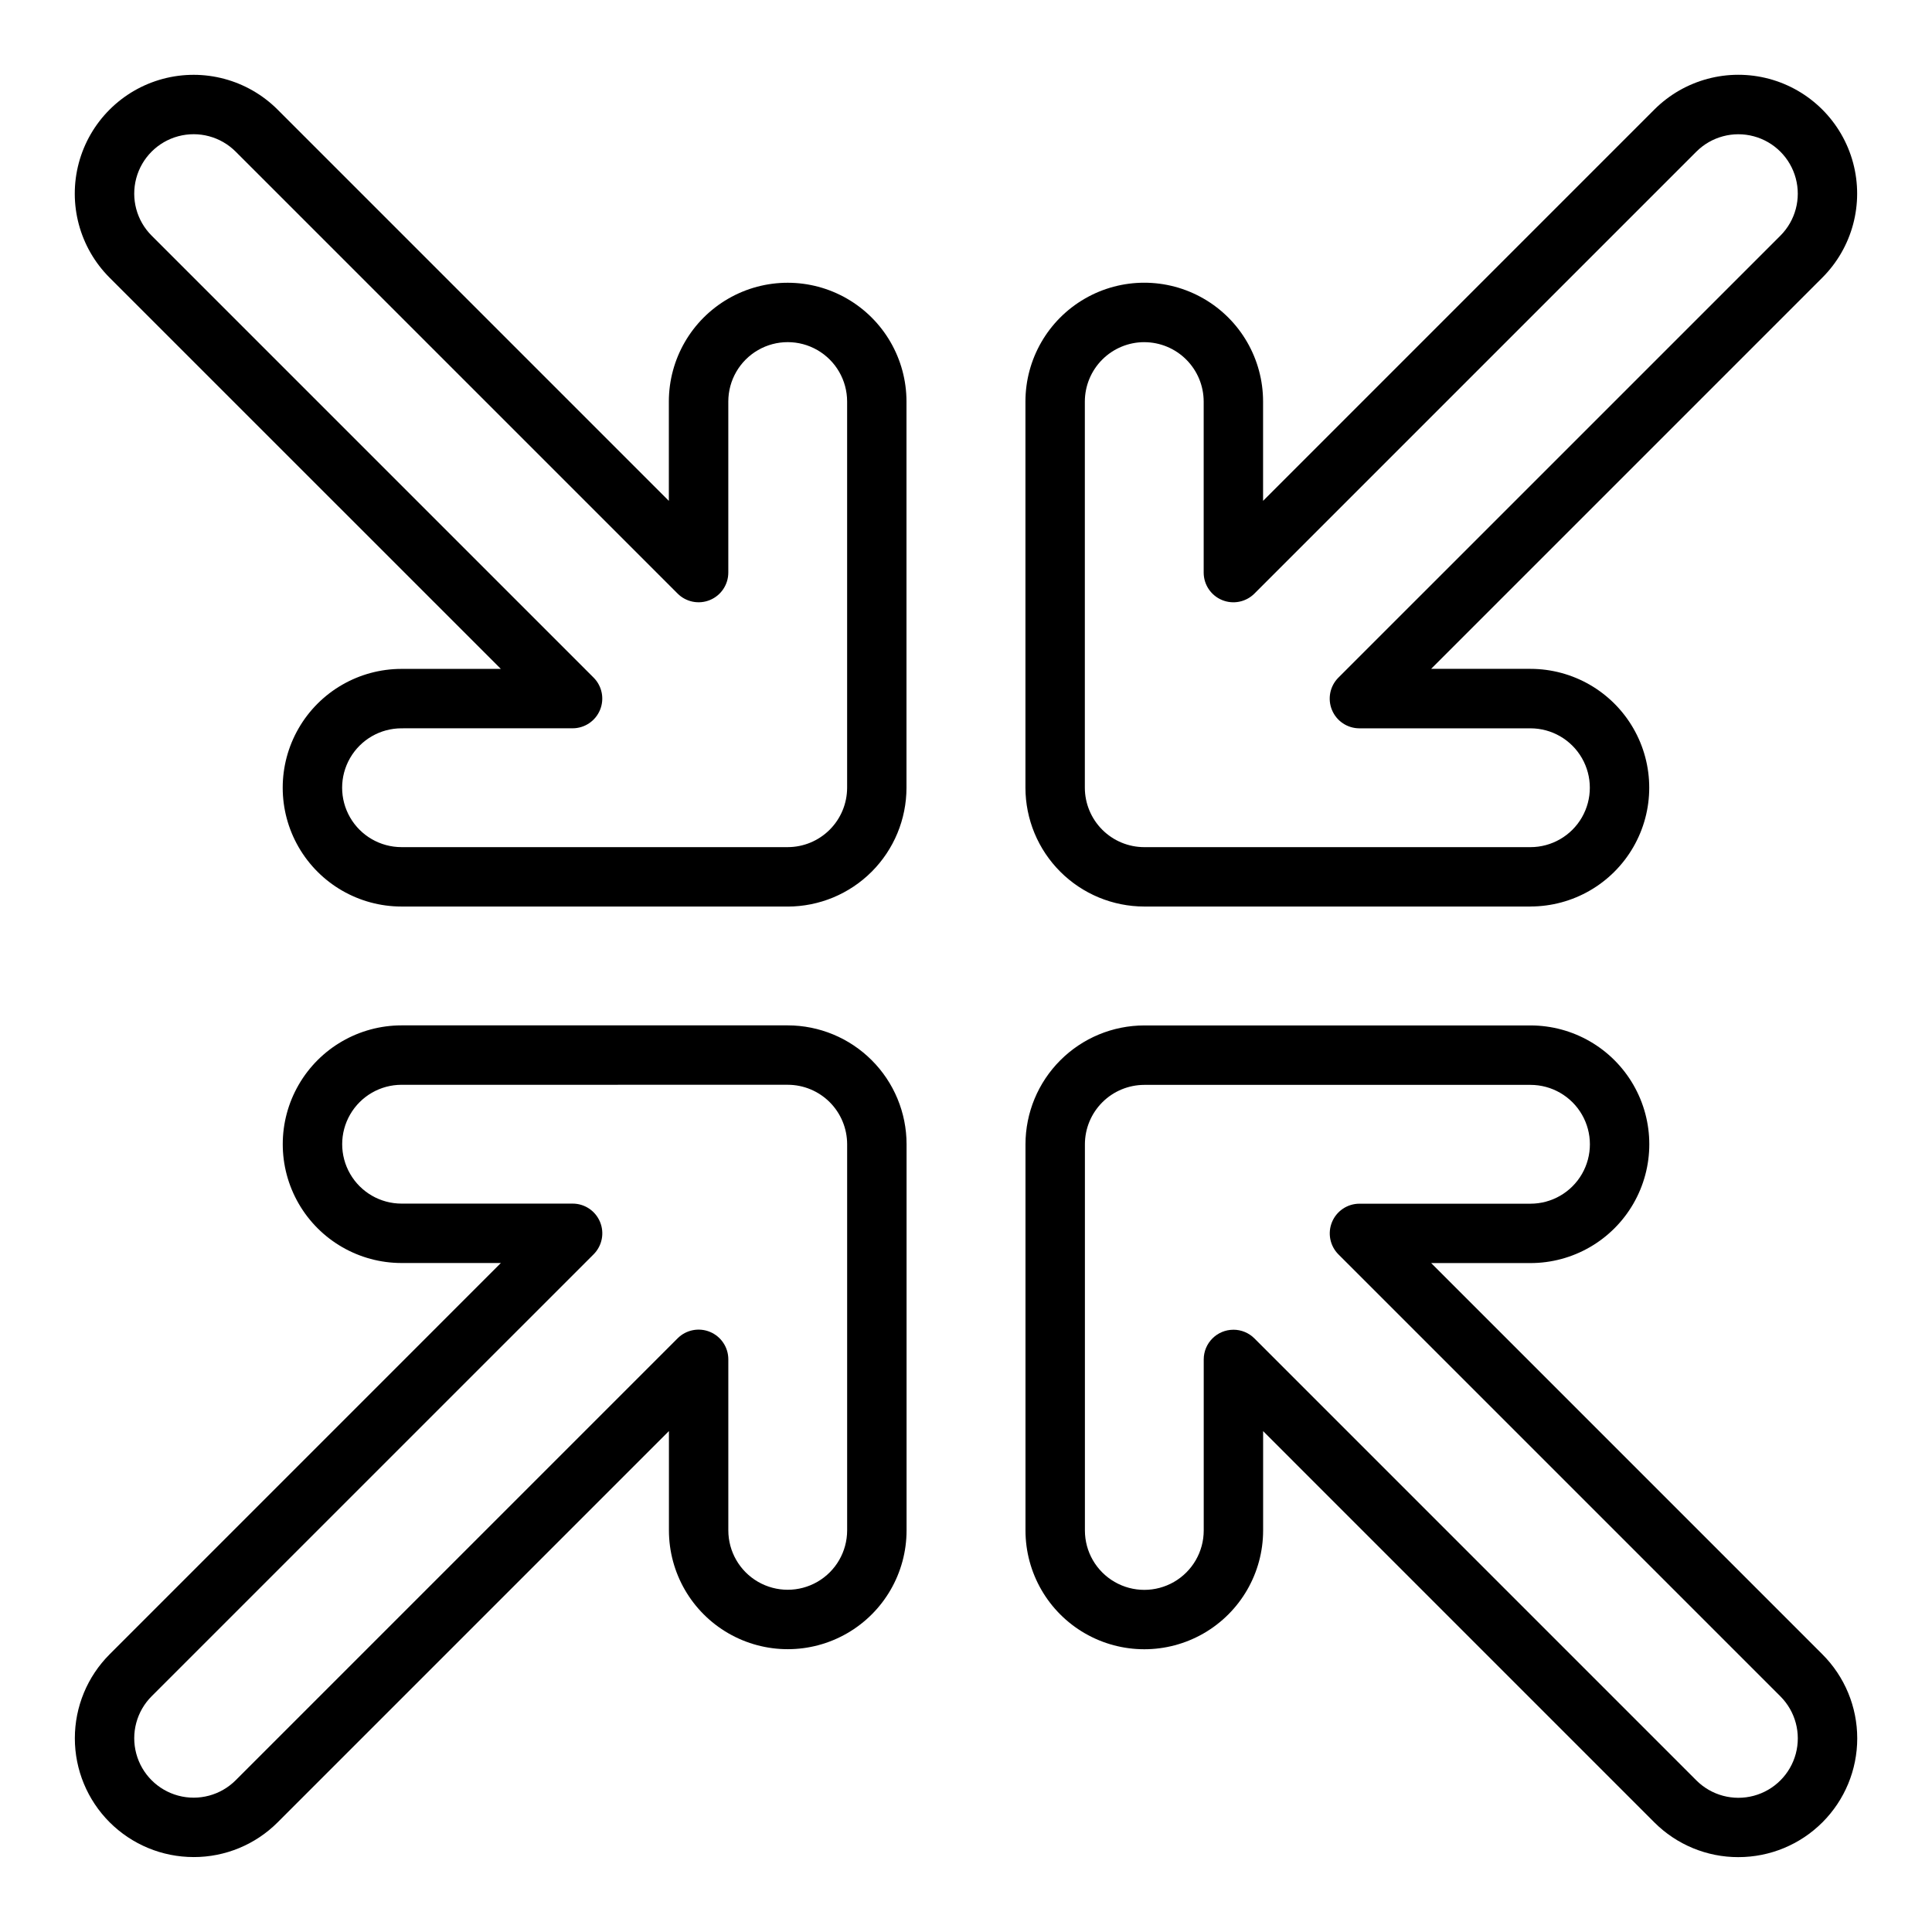
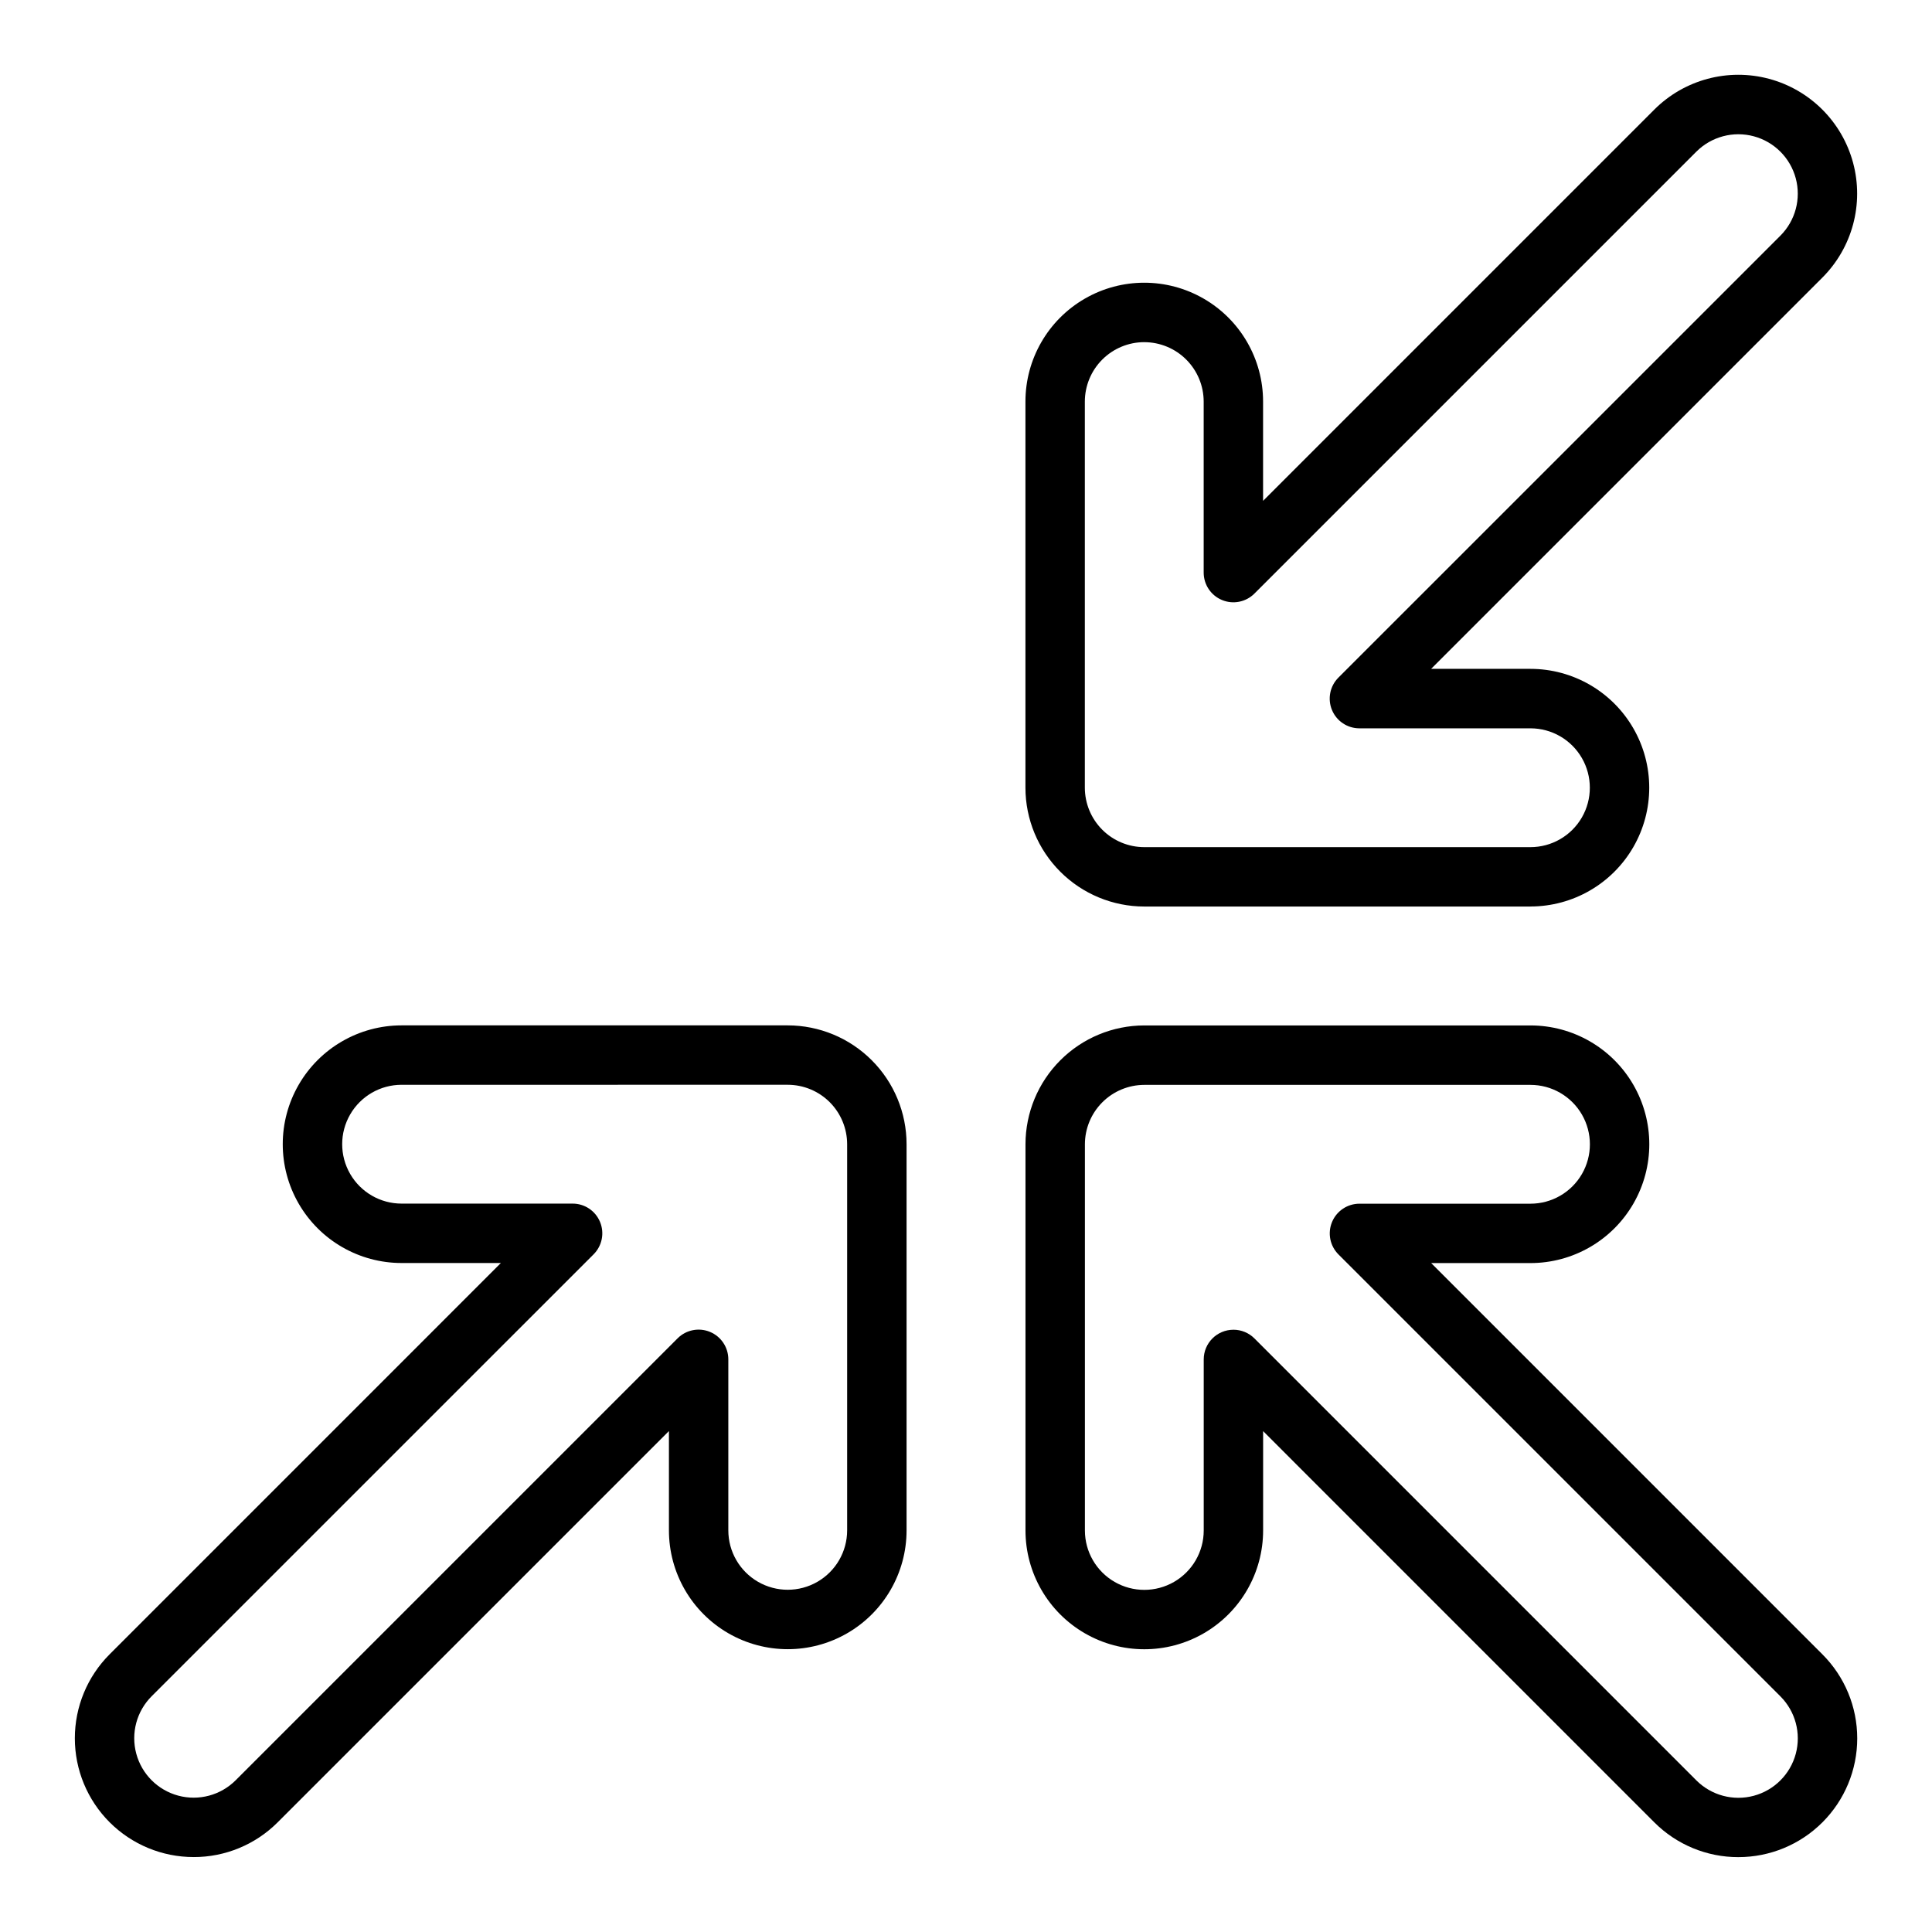
<svg xmlns="http://www.w3.org/2000/svg" fill="#000000" width="800px" height="800px" version="1.1" viewBox="144 144 512 512">
  <g>
    <path d="m604.69 636.16c-8.352 0.016-16.367-3.301-22.27-9.207l-103.68-103.69v26.316c0 11.25-6.004 21.645-15.746 27.27-9.742 5.625-21.746 5.625-31.488 0s-15.742-16.02-15.742-27.27v-102.34c0.008-8.348 3.328-16.352 9.234-22.254 5.902-5.906 13.906-9.227 22.254-9.234h102.34c11.25 0 21.645 6 27.27 15.742s5.625 21.746 0 31.488c-5.625 9.742-16.02 15.746-27.27 15.746h-26.316l103.68 103.69c5.91 5.902 9.23 13.91 9.23 22.262 0 8.352-3.316 16.359-9.227 22.262-5.906 5.906-13.918 9.219-22.266 9.215zm-133.82-139.77c2.086 0 4.09 0.828 5.566 2.305l117.12 117.13c3.981 3.977 9.777 5.531 15.211 4.074 5.434-1.457 9.676-5.699 11.133-11.133 1.457-5.434-0.098-11.23-4.074-15.211l-117.12-117.12c-2.254-2.254-2.926-5.641-1.707-8.582s4.09-4.859 7.273-4.859h45.32c5.625 0 10.824-3 13.637-7.871 2.812-4.871 2.812-10.871 0-15.742s-8.012-7.875-13.637-7.875h-102.34c-4.172 0.008-8.176 1.668-11.125 4.617-2.953 2.953-4.613 6.953-4.617 11.129v102.34c0 5.625 3 10.82 7.871 13.633s10.871 2.812 15.742 0c4.871-2.812 7.875-8.008 7.875-13.633v-45.324c0-4.348 3.523-7.871 7.871-7.871z" />
    <path d="m195.32 636.14c-8.348 0.004-16.355-3.312-22.262-9.215-5.906-5.902-9.223-13.91-9.223-22.262 0-8.352 3.316-16.359 9.223-22.262l103.68-103.69h-26.316c-11.25 0-21.645-6-27.27-15.742-5.625-9.746-5.625-21.746 0-31.488 5.625-9.742 16.02-15.746 27.27-15.746h102.34c8.348 0.008 16.352 3.332 22.254 9.234 5.906 5.902 9.227 13.906 9.234 22.254v102.34c0 11.25-6 21.645-15.742 27.27-9.742 5.625-21.746 5.625-31.488 0-9.742-5.625-15.746-16.02-15.746-27.27v-26.316l-103.69 103.69c-5.898 5.906-13.914 9.223-22.266 9.207zm55.105-204.66c-5.625 0-10.82 3-13.633 7.871s-2.812 10.871 0 15.742c2.812 4.871 8.008 7.875 13.633 7.875h45.324c3.184-0.004 6.055 1.914 7.269 4.859 1.219 2.941 0.547 6.324-1.703 8.578l-117.13 117.12c-3.977 3.977-5.531 9.773-4.074 15.207 1.457 5.434 5.699 9.676 11.133 11.133 5.434 1.457 11.23-0.098 15.207-4.074l117.12-117.12c2.254-2.254 5.641-2.926 8.582-1.707 2.941 1.219 4.859 4.09 4.859 7.273v45.32c0 5.625 3 10.824 7.871 13.637 4.871 2.812 10.871 2.812 15.742 0 4.871-2.812 7.875-8.012 7.875-13.637v-102.34c-0.008-4.176-1.668-8.176-4.617-11.129-2.953-2.949-6.953-4.609-11.129-4.613z" />
    <path d="m549.58 384.24h-102.34c-8.348-0.008-16.352-3.328-22.254-9.23-5.906-5.902-9.227-13.906-9.234-22.258v-102.34c0-11.25 6-21.645 15.742-27.27s21.746-5.625 31.488 0c9.742 5.625 15.746 16.02 15.746 27.27v26.32l103.68-103.69c7.957-7.957 19.551-11.062 30.418-8.152 10.867 2.914 19.352 11.402 22.266 22.266 2.91 10.867-0.195 22.461-8.152 30.418l-103.68 103.68h26.316c11.25 0 21.645 6.004 27.27 15.746 5.625 9.742 5.625 21.746 0 31.488-5.625 9.742-16.02 15.742-27.27 15.742zm-102.34-149.57v0.004c-4.176 0.004-8.176 1.664-11.129 4.617-2.949 2.949-4.609 6.953-4.617 11.125v102.34c0.008 4.176 1.668 8.176 4.617 11.129 2.953 2.953 6.953 4.613 11.129 4.617h102.34c5.625 0 10.82-3 13.633-7.871s2.812-10.875 0-15.746-8.008-7.871-13.633-7.871h-45.324c-3.184 0-6.055-1.918-7.269-4.859-1.219-2.941-0.547-6.328 1.703-8.578l117.13-117.12c3.977-3.977 5.531-9.773 4.074-15.207-1.457-5.434-5.699-9.68-11.133-11.133-5.434-1.457-11.23 0.098-15.211 4.074l-117.12 117.12c-2.254 2.25-5.641 2.922-8.582 1.703-2.941-1.215-4.859-4.086-4.859-7.269v-45.324c-0.004-4.172-1.664-8.176-4.617-11.125-2.949-2.953-6.953-4.613-11.125-4.617z" />
-     <path d="m352.75 384.24h-102.34c-11.25 0-21.645-6-27.27-15.742-5.625-9.742-5.625-21.746 0-31.488 5.625-9.742 16.02-15.746 27.27-15.746h26.32l-103.69-103.68c-7.957-7.957-11.062-19.551-8.152-30.418 2.914-10.863 11.402-19.352 22.266-22.266 10.867-2.91 22.461 0.195 30.418 8.152l103.68 103.69v-26.32c0-11.25 6.004-21.645 15.746-27.27 9.742-5.625 21.746-5.625 31.488 0 9.742 5.625 15.742 16.02 15.742 27.27v102.34c-0.008 8.352-3.328 16.355-9.23 22.258-5.902 5.902-13.906 9.223-22.258 9.23zm-102.34-47.23c-5.625 0-10.82 3-13.633 7.871s-2.812 10.875 0 15.746 8.008 7.871 13.633 7.871h102.34c4.176-0.004 8.176-1.664 11.129-4.617s4.613-6.953 4.617-11.129v-102.34c0-5.625-3-10.82-7.871-13.633s-10.875-2.812-15.746 0-7.871 8.008-7.871 13.633v45.324c0 3.184-1.918 6.055-4.859 7.273-2.941 1.219-6.328 0.543-8.578-1.707l-117.12-117.12c-3.977-3.981-9.773-5.531-15.207-4.078-5.434 1.457-9.68 5.703-11.137 11.137-1.453 5.434 0.098 11.23 4.078 15.207l117.12 117.12c2.25 2.25 2.922 5.637 1.703 8.578-1.215 2.941-4.086 4.859-7.269 4.859z" />
  </g>
</svg>